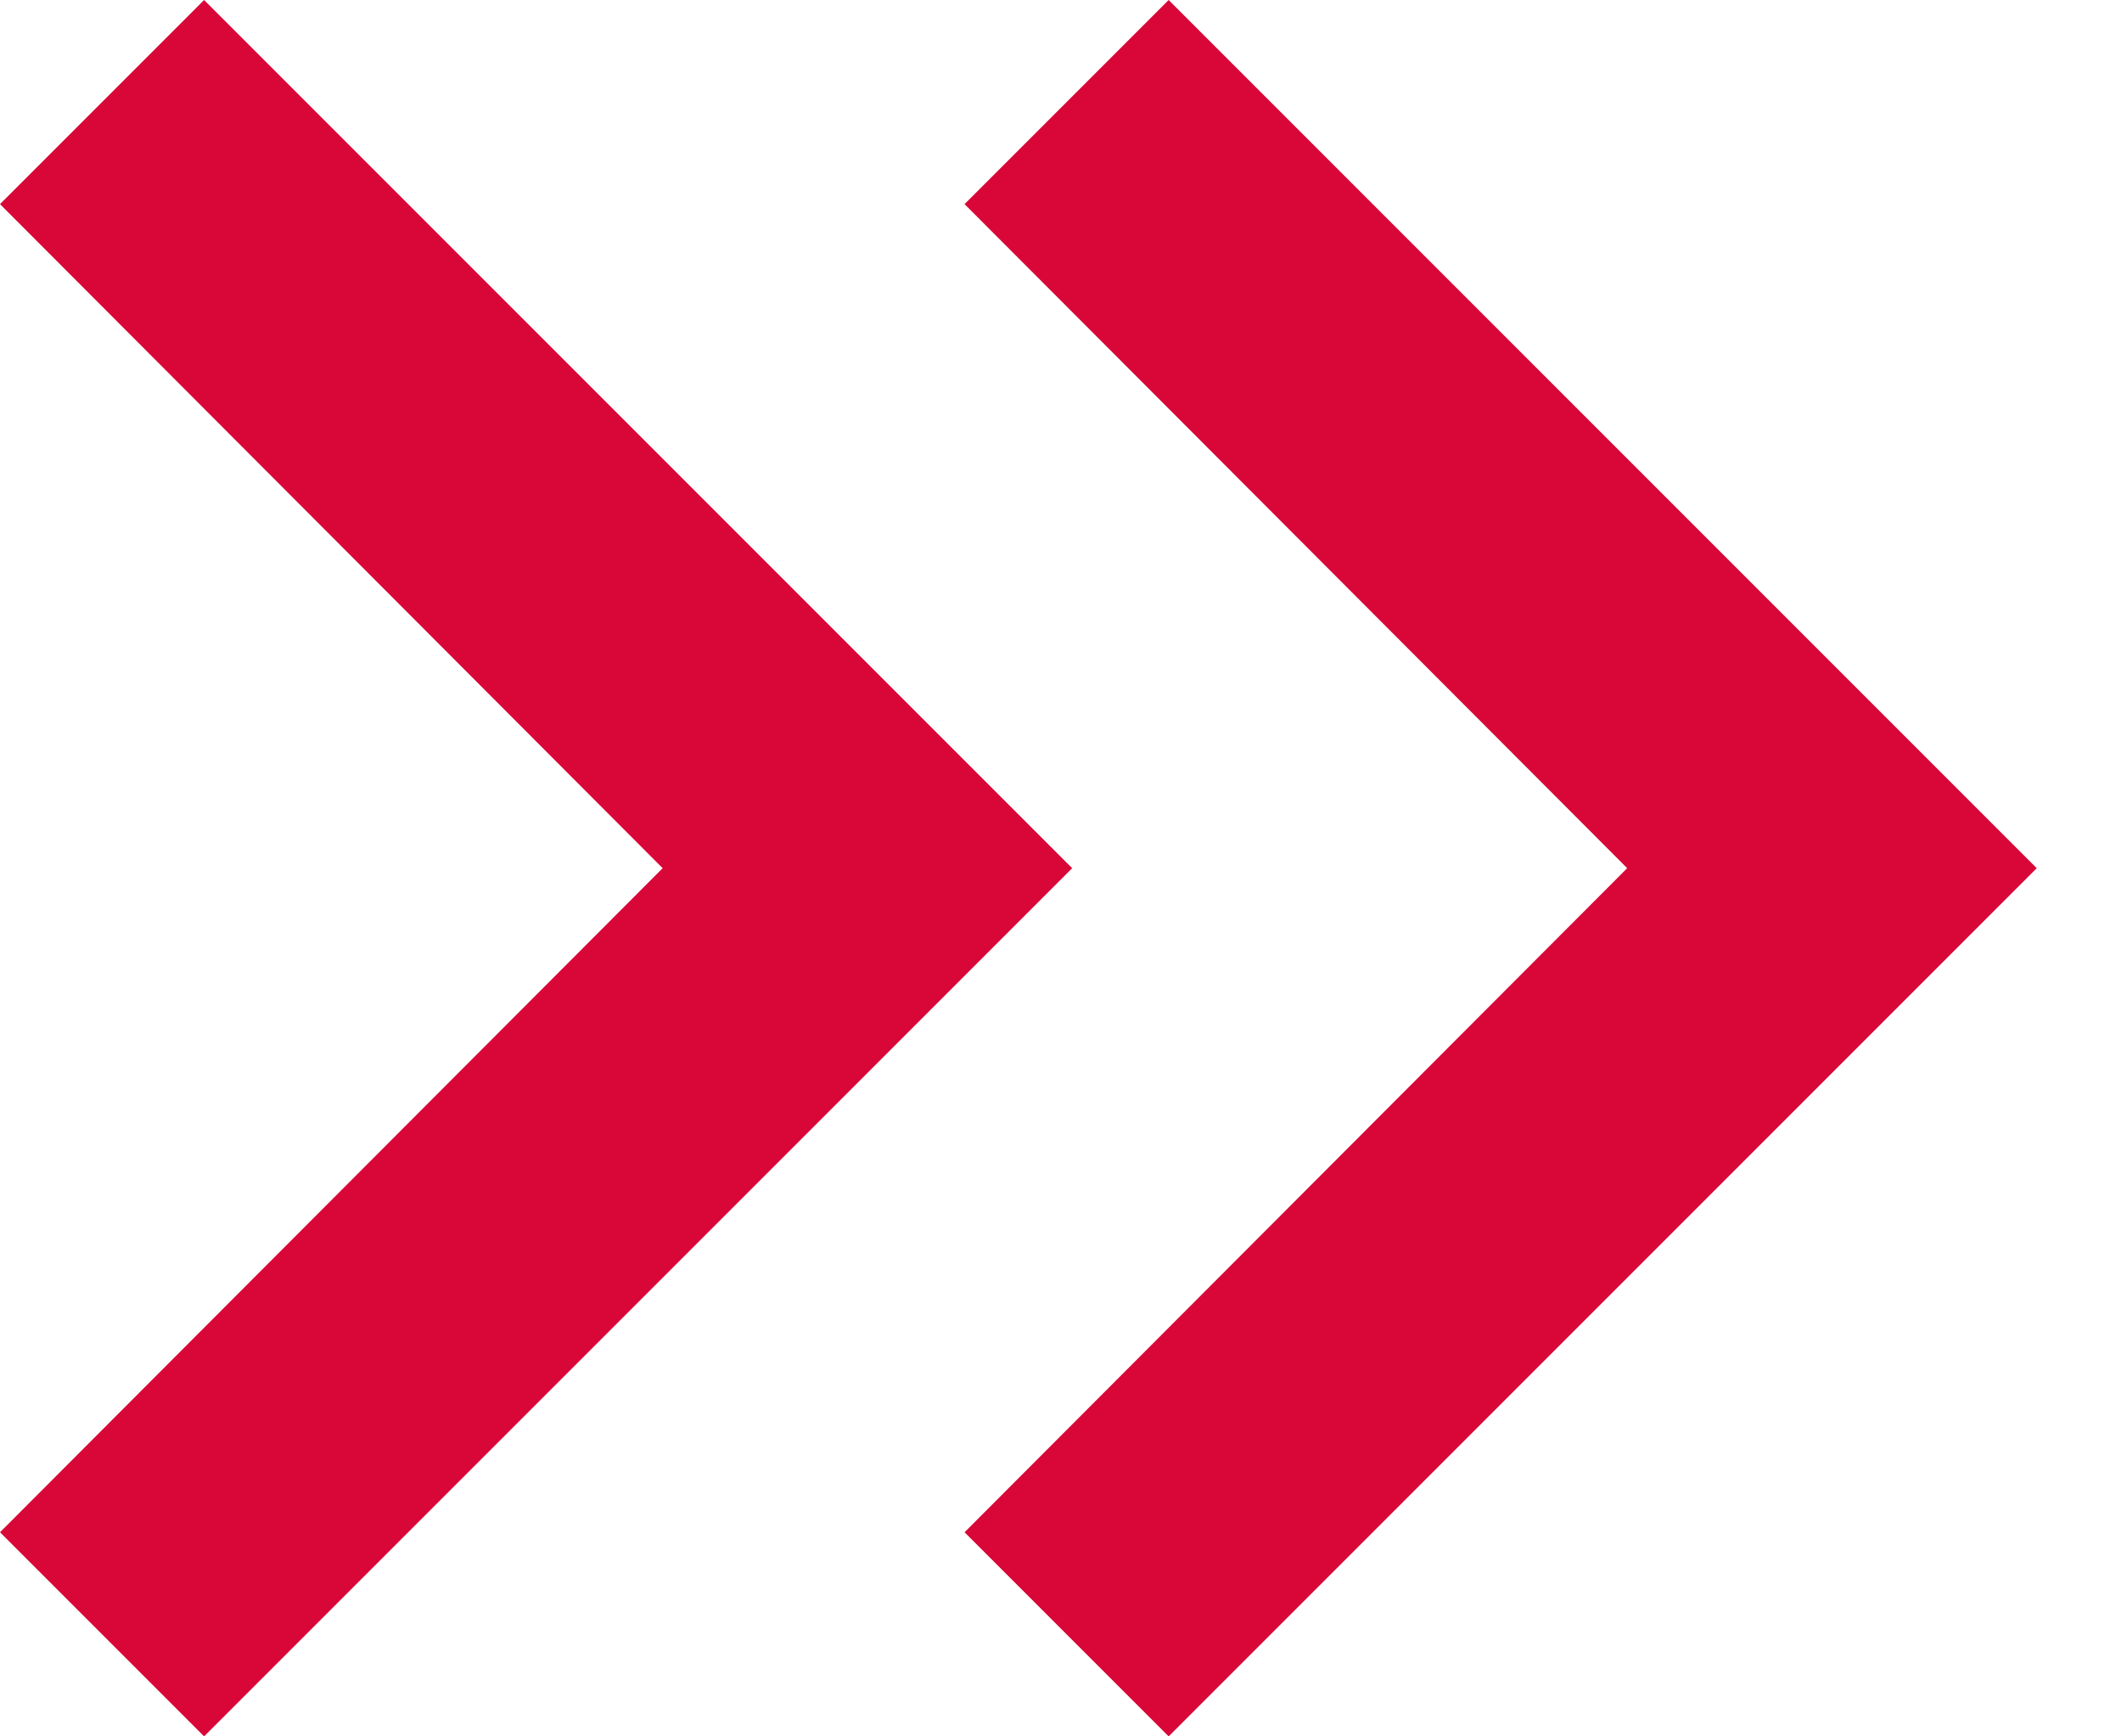
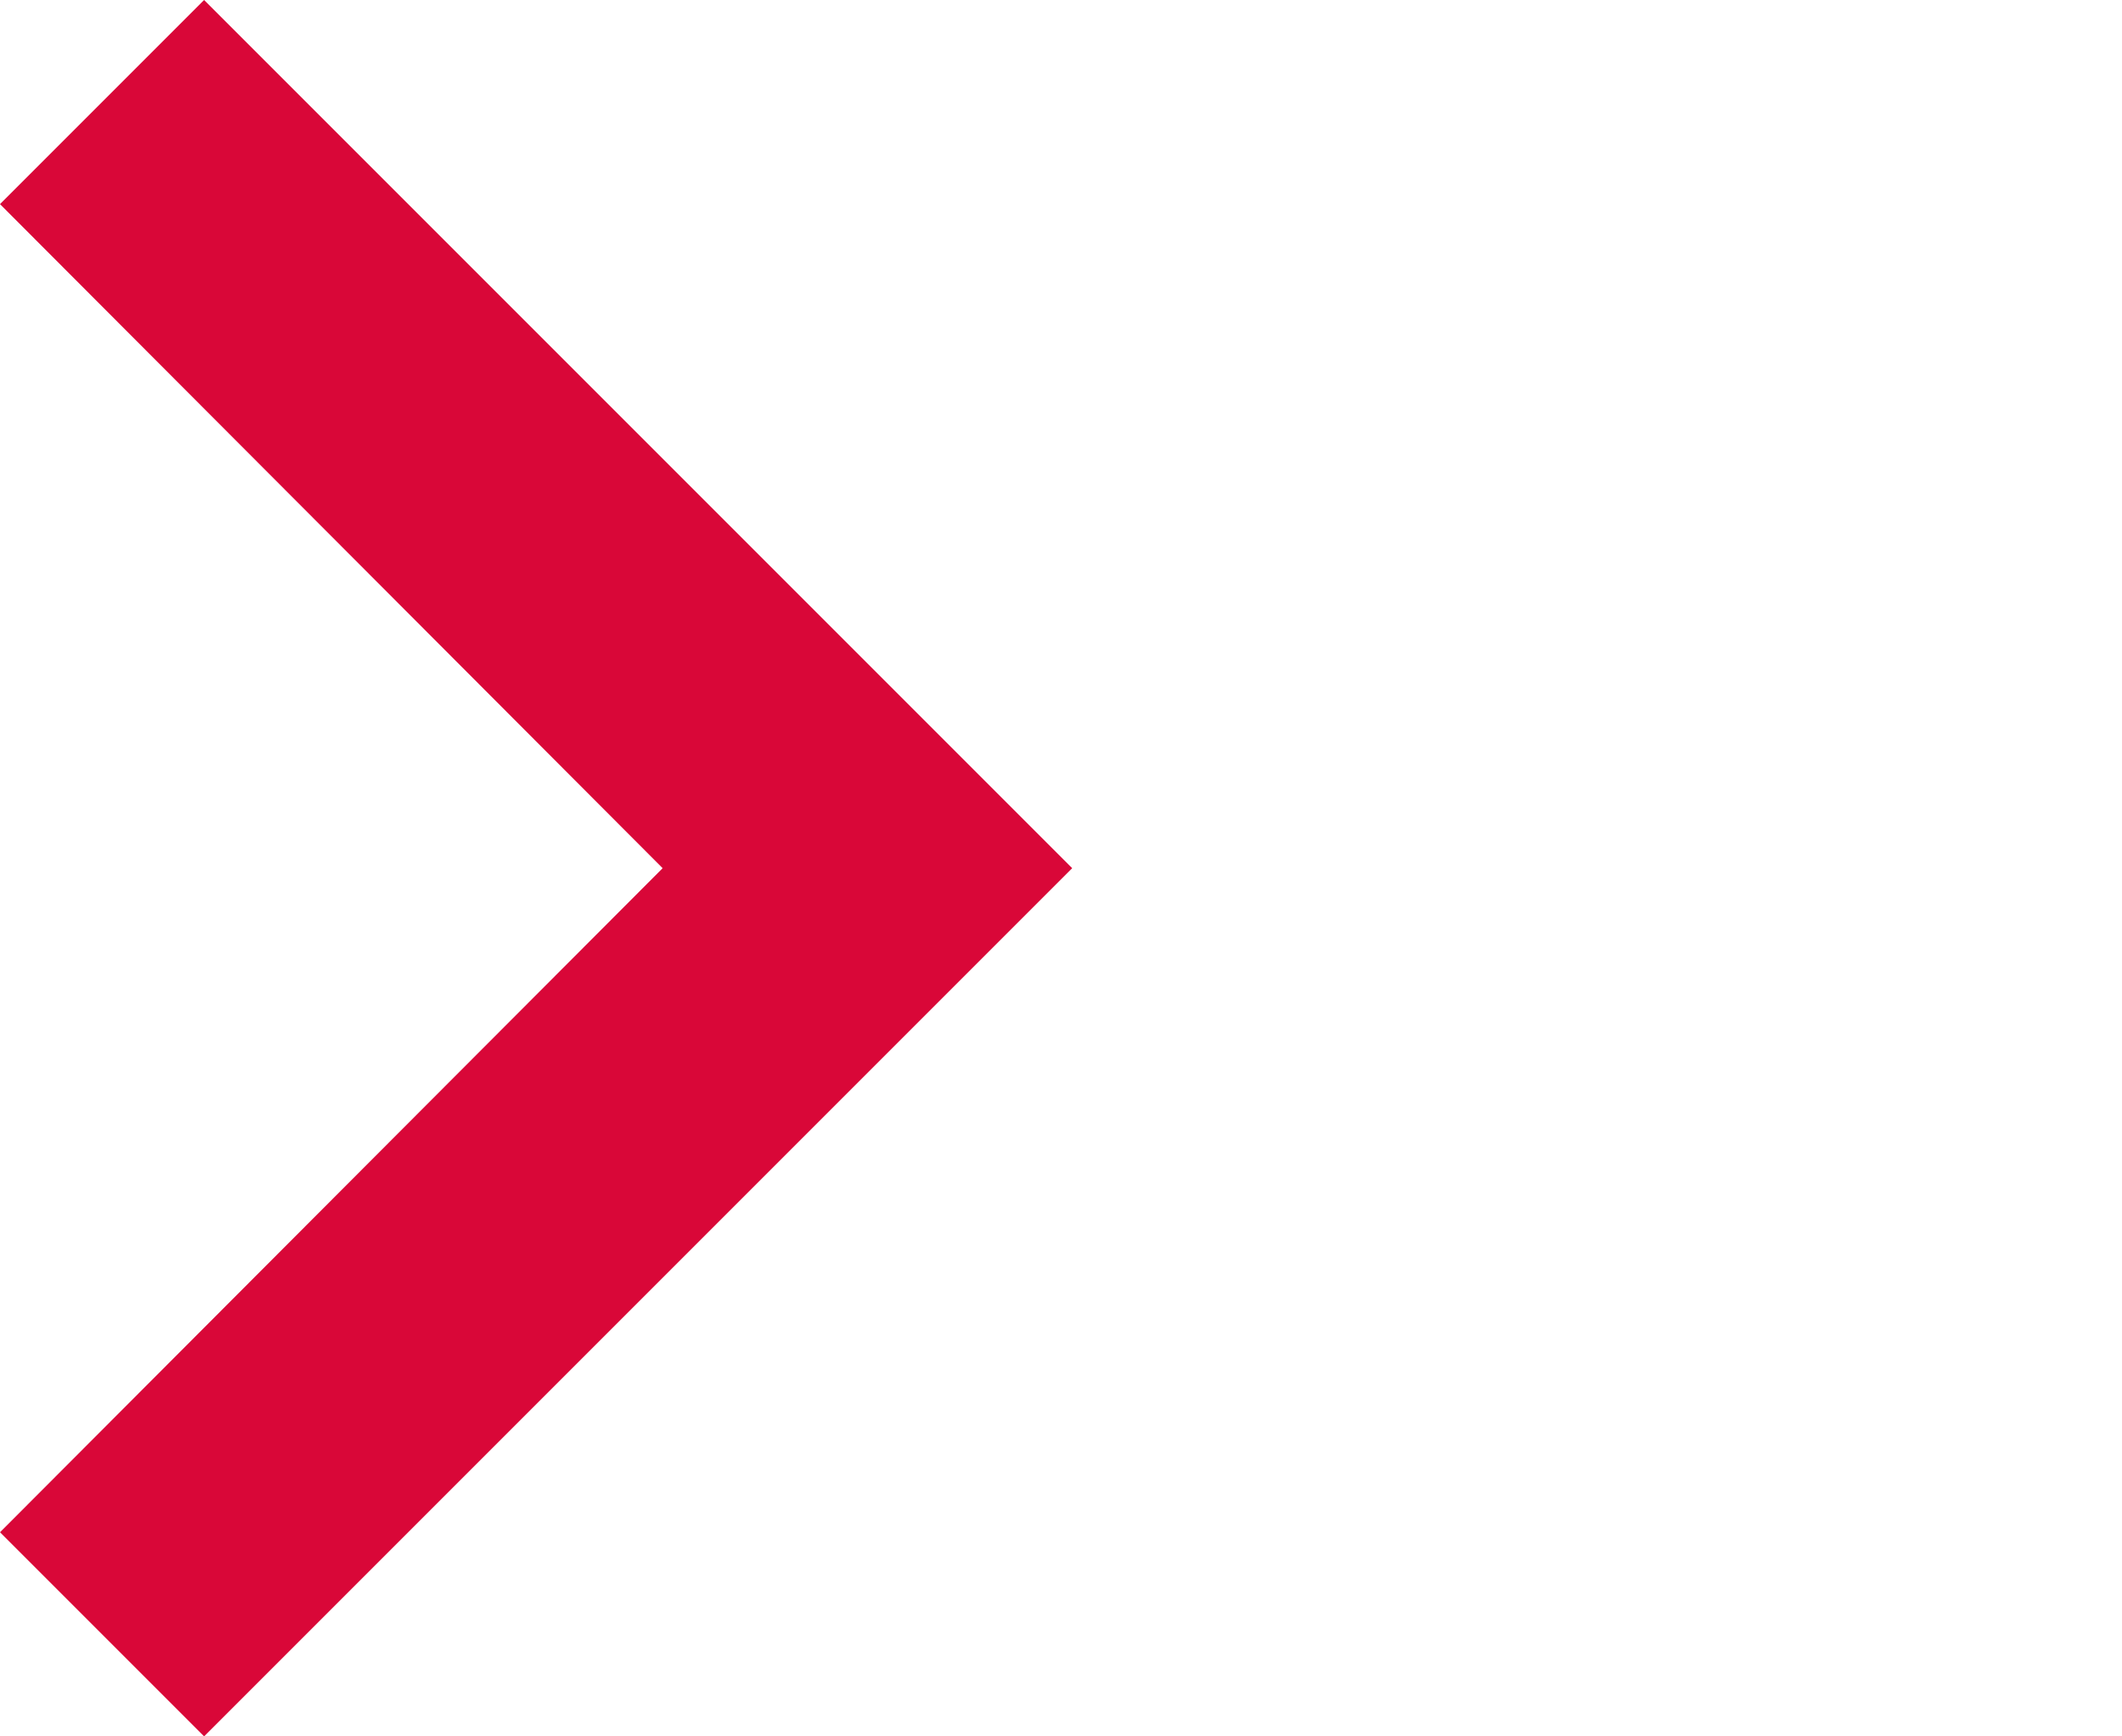
<svg xmlns="http://www.w3.org/2000/svg" width="11" height="9" viewBox="0 0 11 9" fill="none">
  <path d="M0 7.942L3.435 4.5L0 1.058L1.058 0L5.558 4.5L1.058 9L0 7.942Z" fill="#D90738" />
-   <path d="M5 7.942L8.435 4.5L5 1.058L6.058 0L10.558 4.5L6.058 9L5 7.942Z" fill="#D90738" />
</svg>